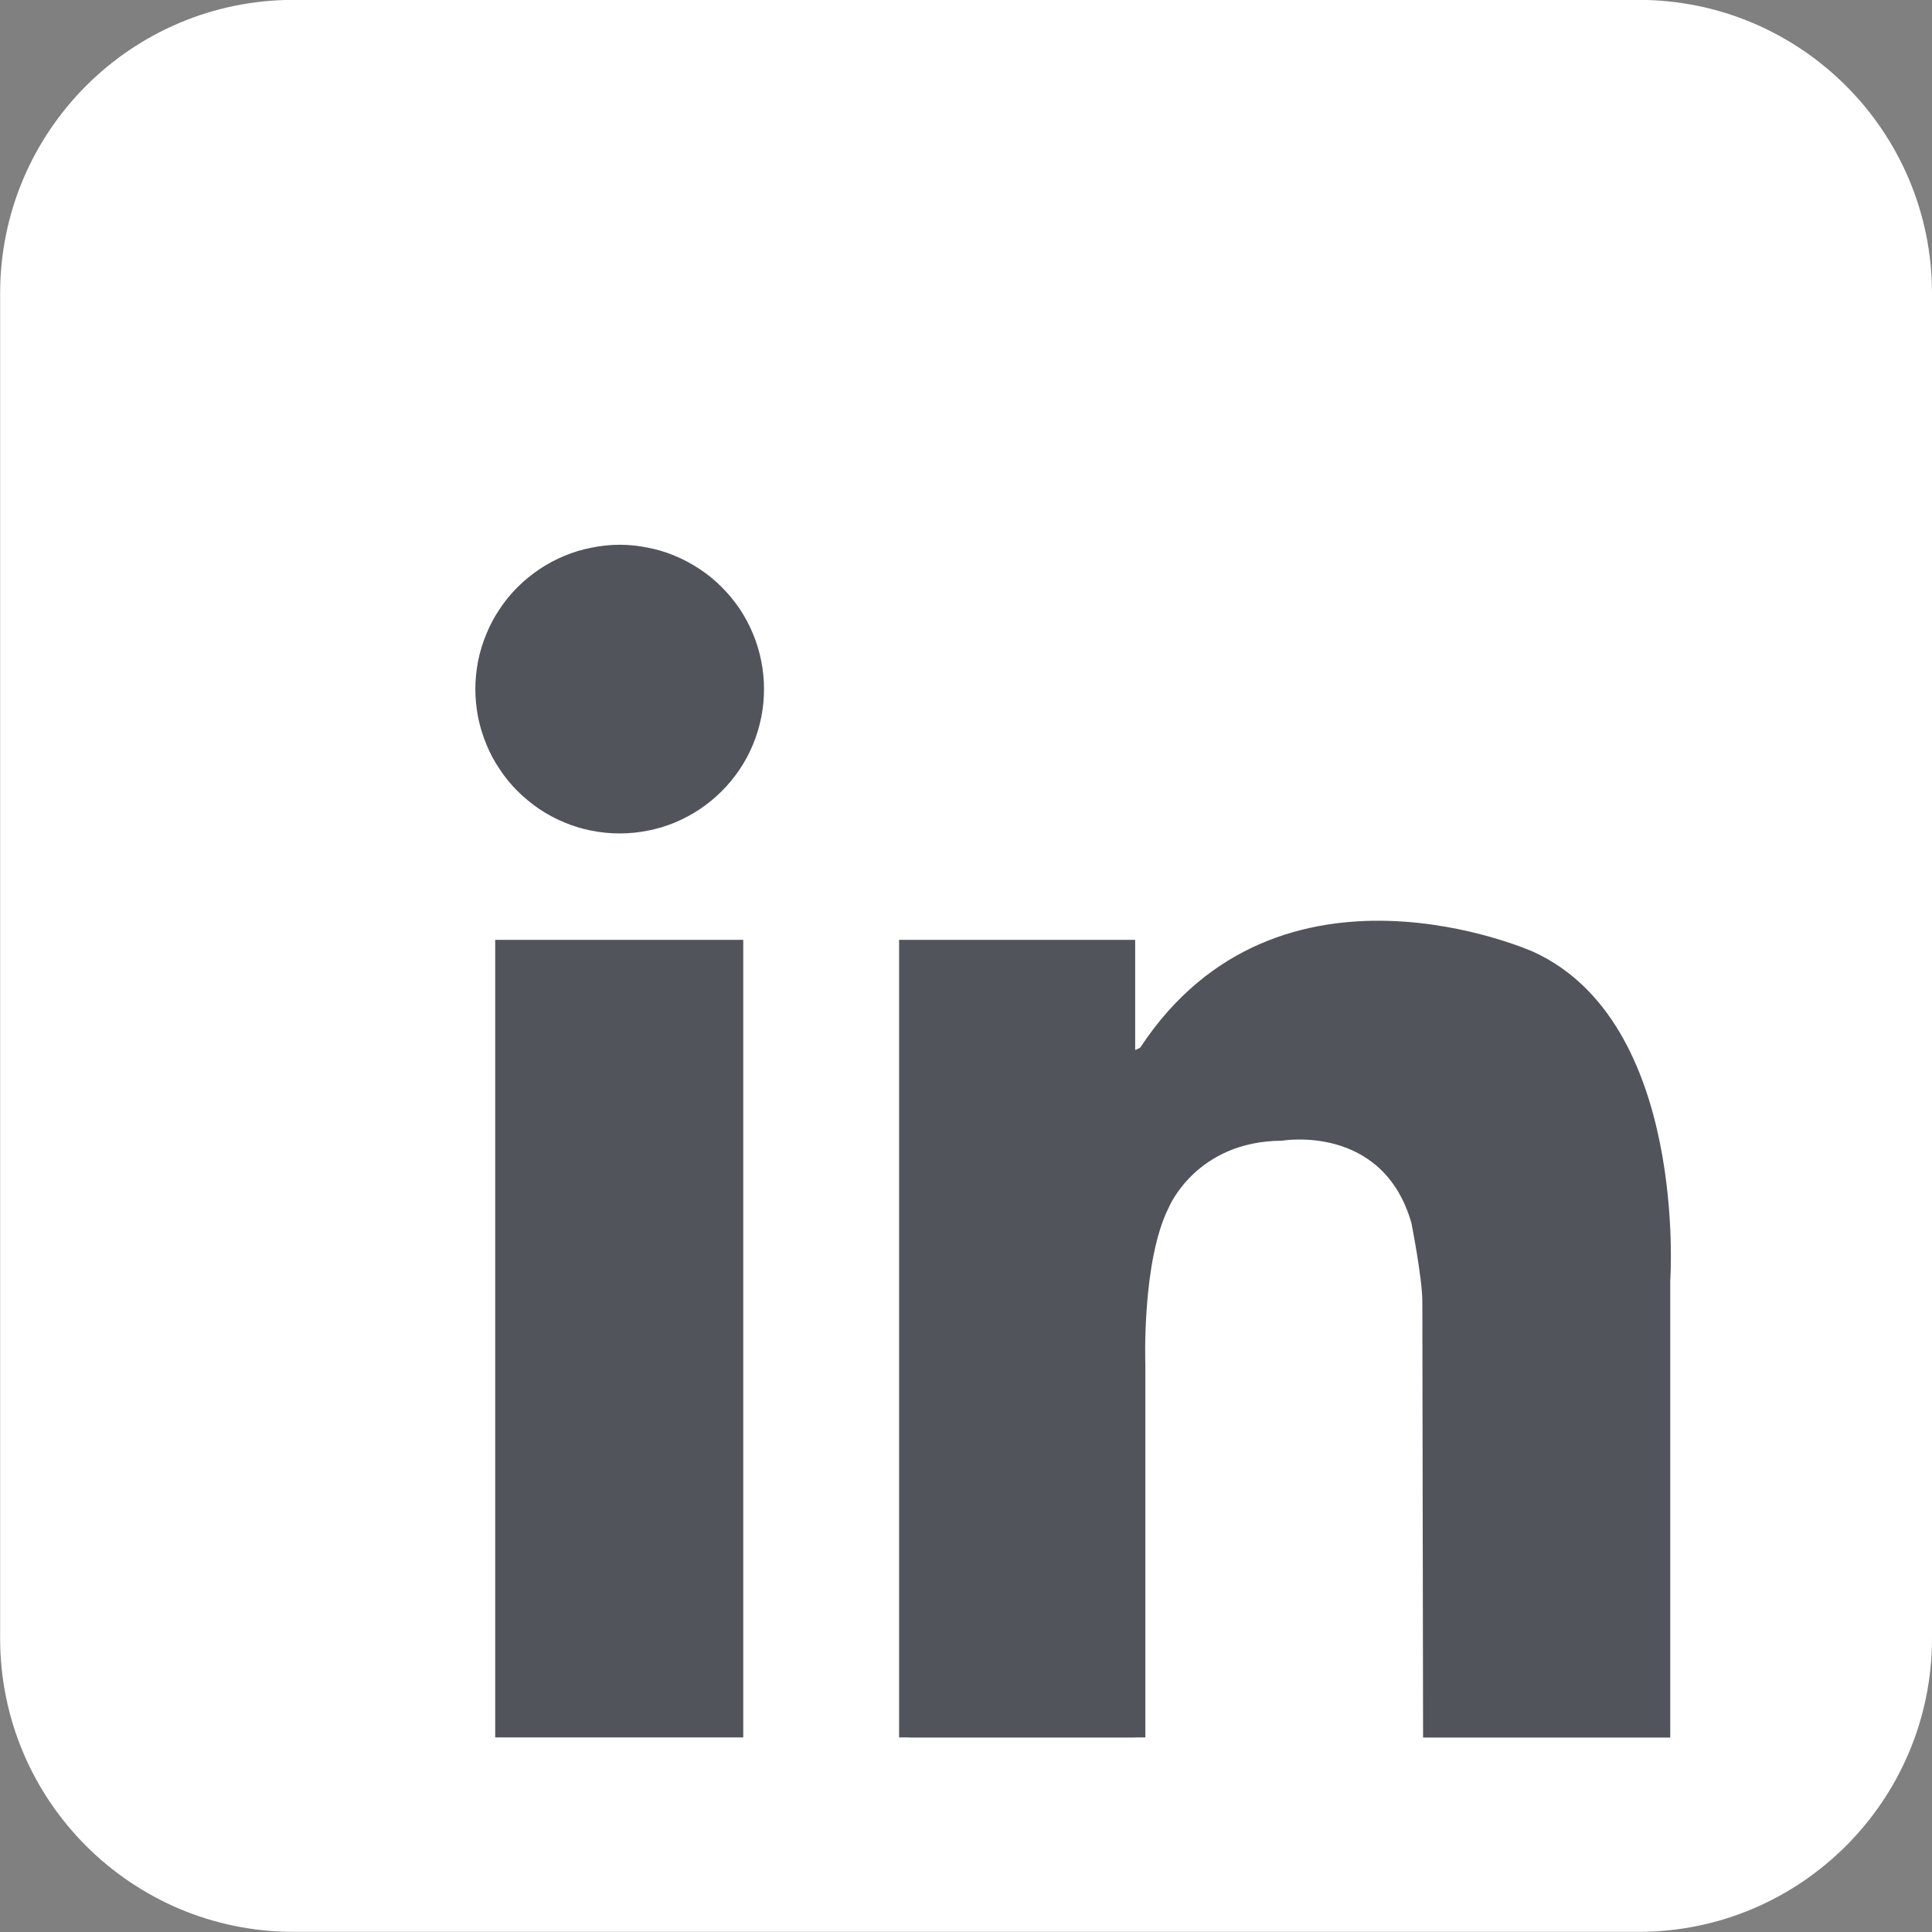
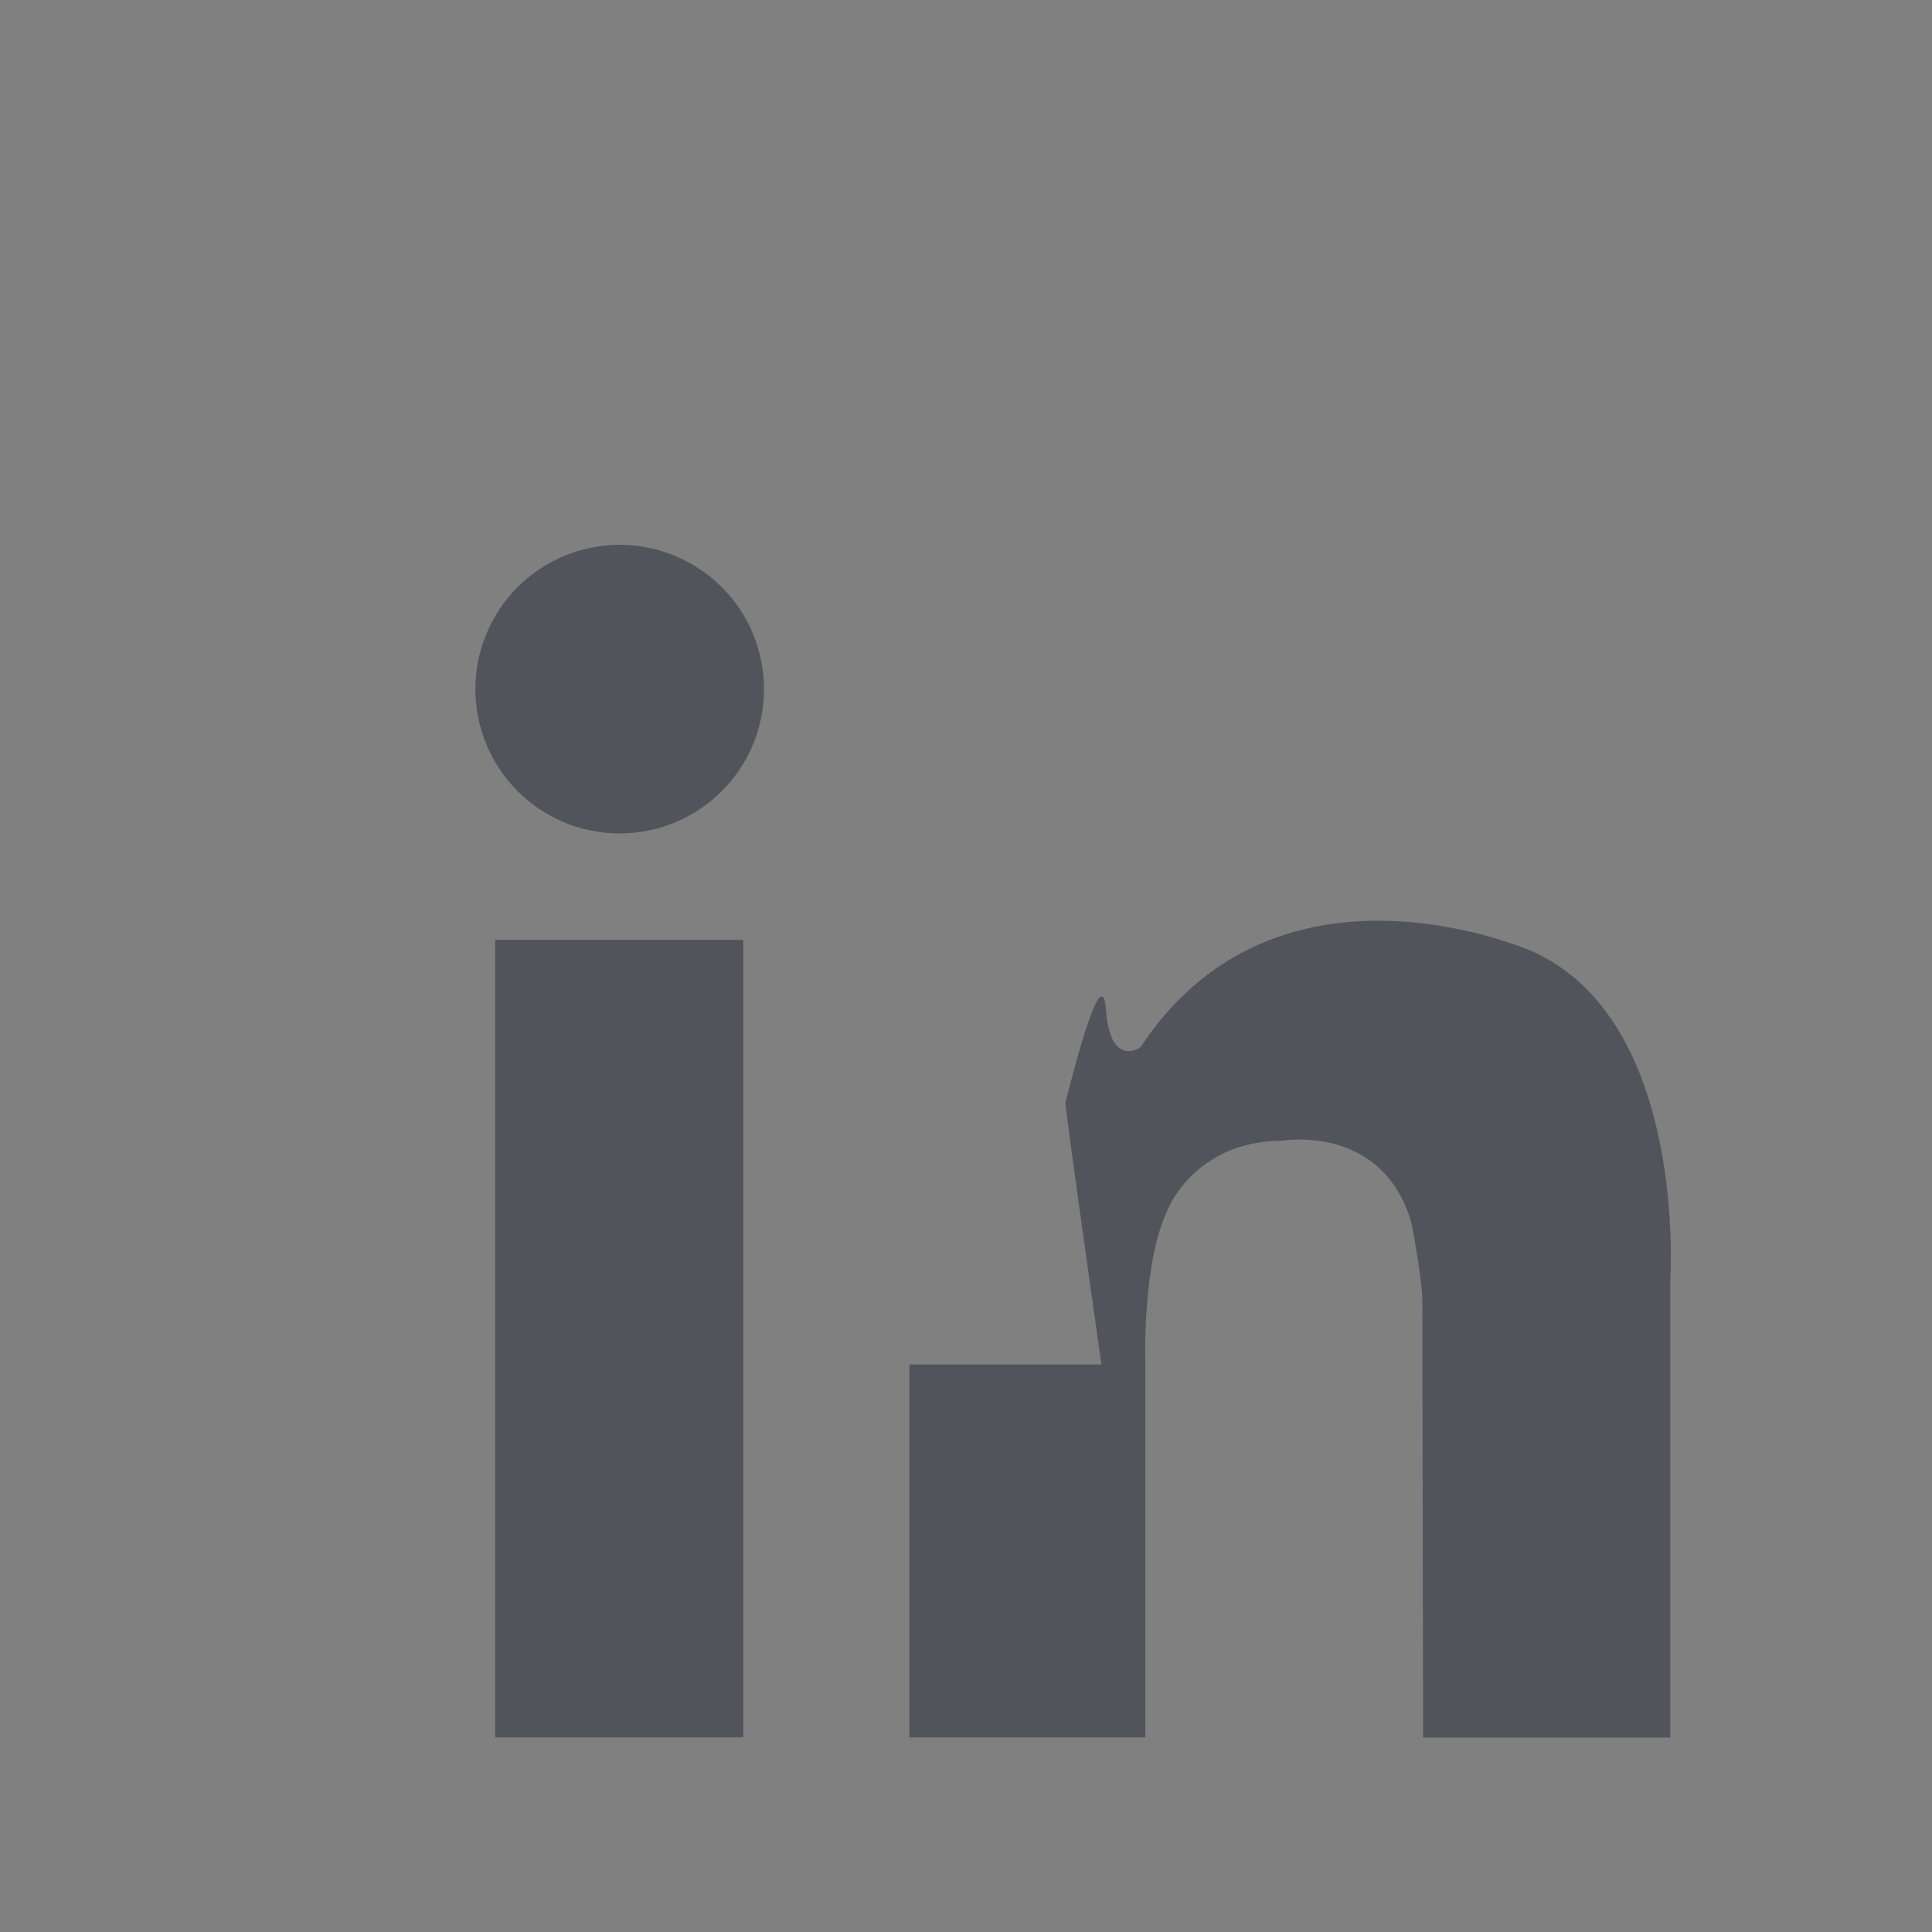
<svg xmlns="http://www.w3.org/2000/svg" width="80" zoomAndPan="magnify" viewBox="0 0 60 60" height="80" preserveAspectRatio="xMidYMid meet" version="1.0">
  <rect x="0" y="0" width="60" height="60" fill="#808080" stroke="none" />
-   <path fill="#ffffff" d="M 60 50.879 C 60 55.914 55.918 59.996 50.883 59.996 L 9.121 59.996 C 4.082 59.996 0.004 55.914 0.004 50.879 L 0.004 9.113 C 0.004 4.078 4.082 -0.004 9.121 -0.004 L 50.883 -0.004 C 55.918 -0.004 60 4.078 60 9.113 Z M 60 50.879 " fill-opacity="1" fill-rule="nonzero" />
  <path fill="#52545c" d="M 23.727 21.402 C 23.727 21.695 23.699 21.988 23.641 22.277 C 23.582 22.566 23.5 22.844 23.387 23.117 C 23.273 23.391 23.137 23.648 22.973 23.891 C 22.809 24.137 22.621 24.363 22.414 24.57 C 22.207 24.777 21.98 24.965 21.734 25.129 C 21.488 25.293 21.23 25.43 20.961 25.543 C 20.688 25.656 20.406 25.742 20.117 25.797 C 19.832 25.855 19.539 25.883 19.246 25.883 C 18.949 25.883 18.66 25.855 18.371 25.797 C 18.082 25.742 17.801 25.656 17.531 25.543 C 17.258 25.43 17 25.293 16.754 25.129 C 16.512 24.965 16.285 24.777 16.074 24.57 C 15.867 24.363 15.68 24.137 15.52 23.891 C 15.355 23.648 15.215 23.391 15.105 23.117 C 14.992 22.844 14.906 22.566 14.848 22.277 C 14.793 21.988 14.762 21.695 14.762 21.402 C 14.762 21.109 14.793 20.816 14.848 20.527 C 14.906 20.238 14.992 19.957 15.105 19.688 C 15.215 19.414 15.355 19.156 15.52 18.91 C 15.68 18.668 15.867 18.441 16.074 18.234 C 16.285 18.023 16.512 17.84 16.754 17.676 C 17 17.512 17.258 17.375 17.531 17.262 C 17.801 17.148 18.082 17.062 18.371 17.008 C 18.66 16.949 18.949 16.918 19.246 16.918 C 19.539 16.918 19.832 16.949 20.117 17.008 C 20.406 17.062 20.688 17.148 20.961 17.262 C 21.23 17.375 21.488 17.512 21.734 17.676 C 21.98 17.84 22.207 18.023 22.414 18.234 C 22.621 18.441 22.809 18.668 22.973 18.91 C 23.137 19.156 23.273 19.414 23.387 19.688 C 23.5 19.957 23.582 20.238 23.641 20.527 C 23.699 20.816 23.727 21.109 23.727 21.402 Z M 23.727 21.402 " fill-opacity="1" fill-rule="nonzero" />
  <path fill="#52545c" d="M 15.379 29.188 L 23.082 29.188 L 23.082 53.957 L 15.379 53.957 Z M 15.379 29.188 " fill-opacity="1" fill-rule="nonzero" />
-   <path fill="#52545c" d="M 27.922 29.188 L 35.254 29.188 L 35.254 53.957 L 27.922 53.957 Z M 27.922 29.188 " fill-opacity="1" fill-rule="nonzero" />
  <path fill="#52545c" d="M 28.242 42.375 L 35.57 42.375 L 35.57 53.957 L 28.242 53.957 Z M 28.242 42.375 " fill-opacity="1" fill-rule="nonzero" />
  <path fill="#52545c" d="M 35.57 42.375 C 35.57 42.375 35.453 39.164 36.301 37.492 C 36.301 37.492 37.148 35.438 39.812 35.426 C 39.812 35.426 42.938 34.879 43.832 37.977 C 43.832 37.977 44.172 39.695 44.172 40.422 C 44.172 41.148 44.195 53.961 44.195 53.961 L 51.871 53.961 L 51.871 39.77 C 51.871 39.77 52.43 31.754 47.617 29.559 C 47.617 29.559 39.707 26.008 35.414 32.531 C 35.414 32.531 34.477 33.176 34.348 31.367 C 34.219 29.559 33.121 34.145 33.09 34.242 C 33.059 34.336 34.348 43.379 34.348 43.379 Z M 35.57 42.375 " fill-opacity="1" fill-rule="nonzero" />
</svg>